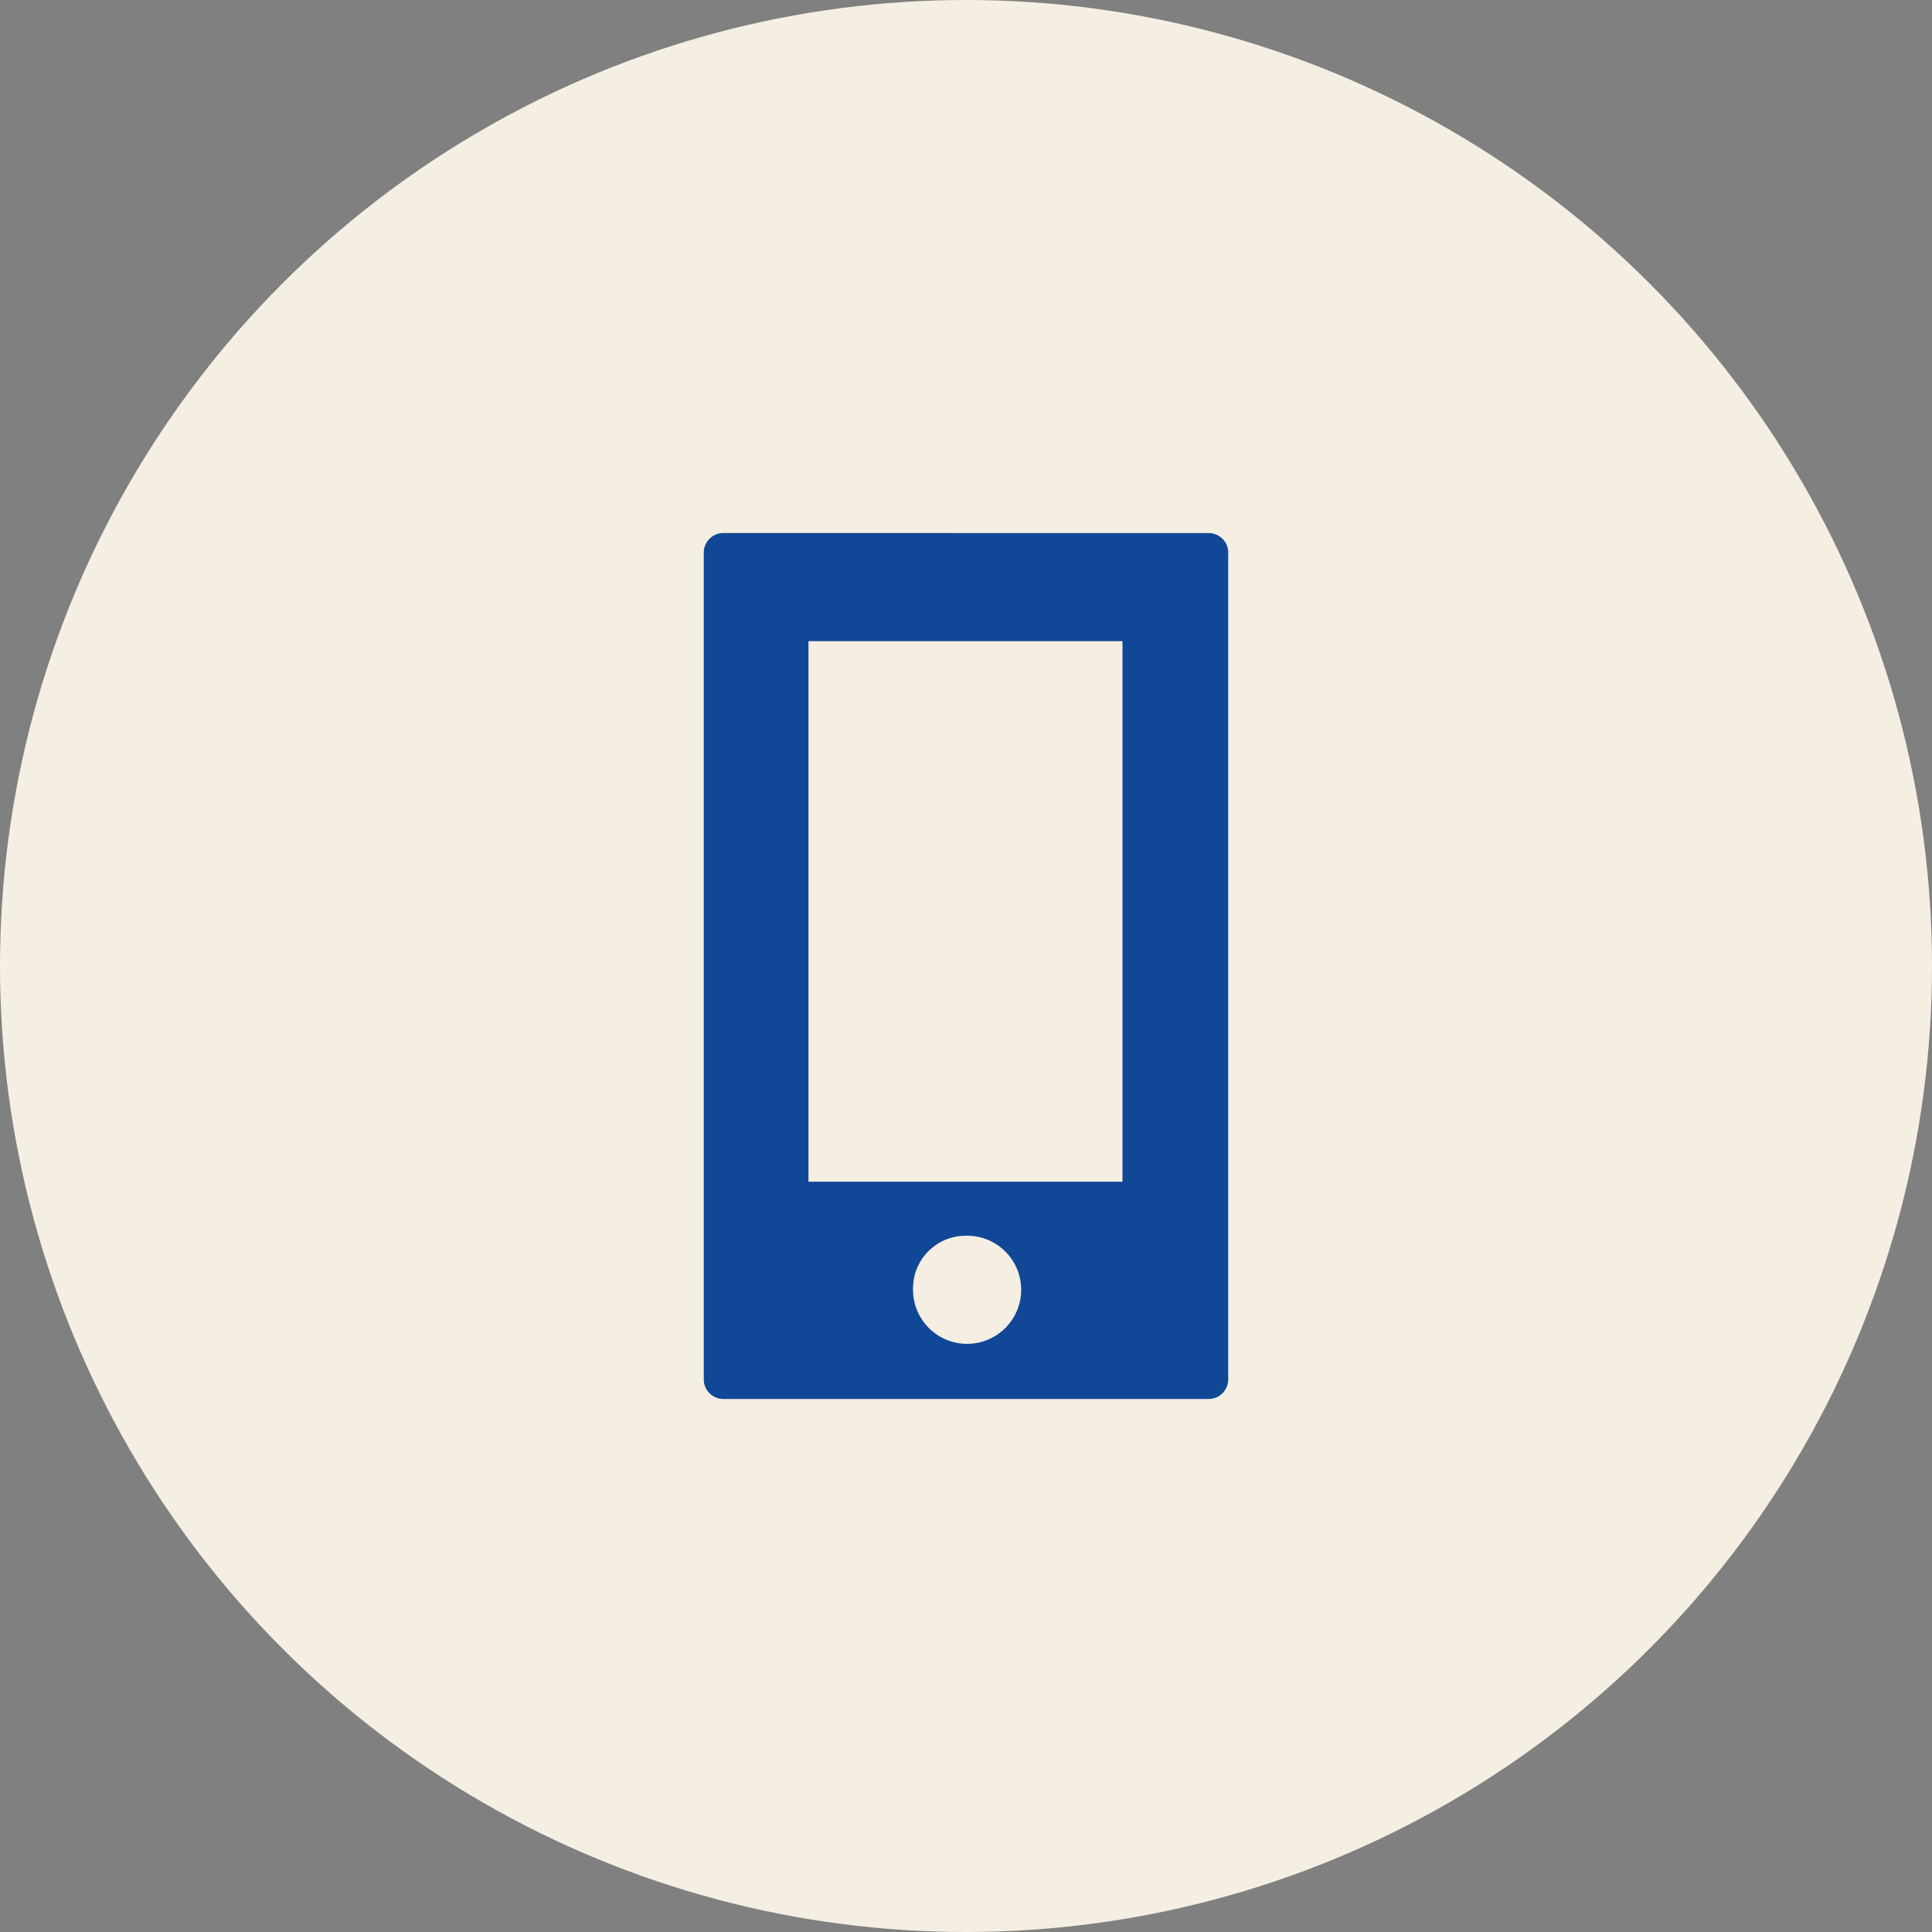
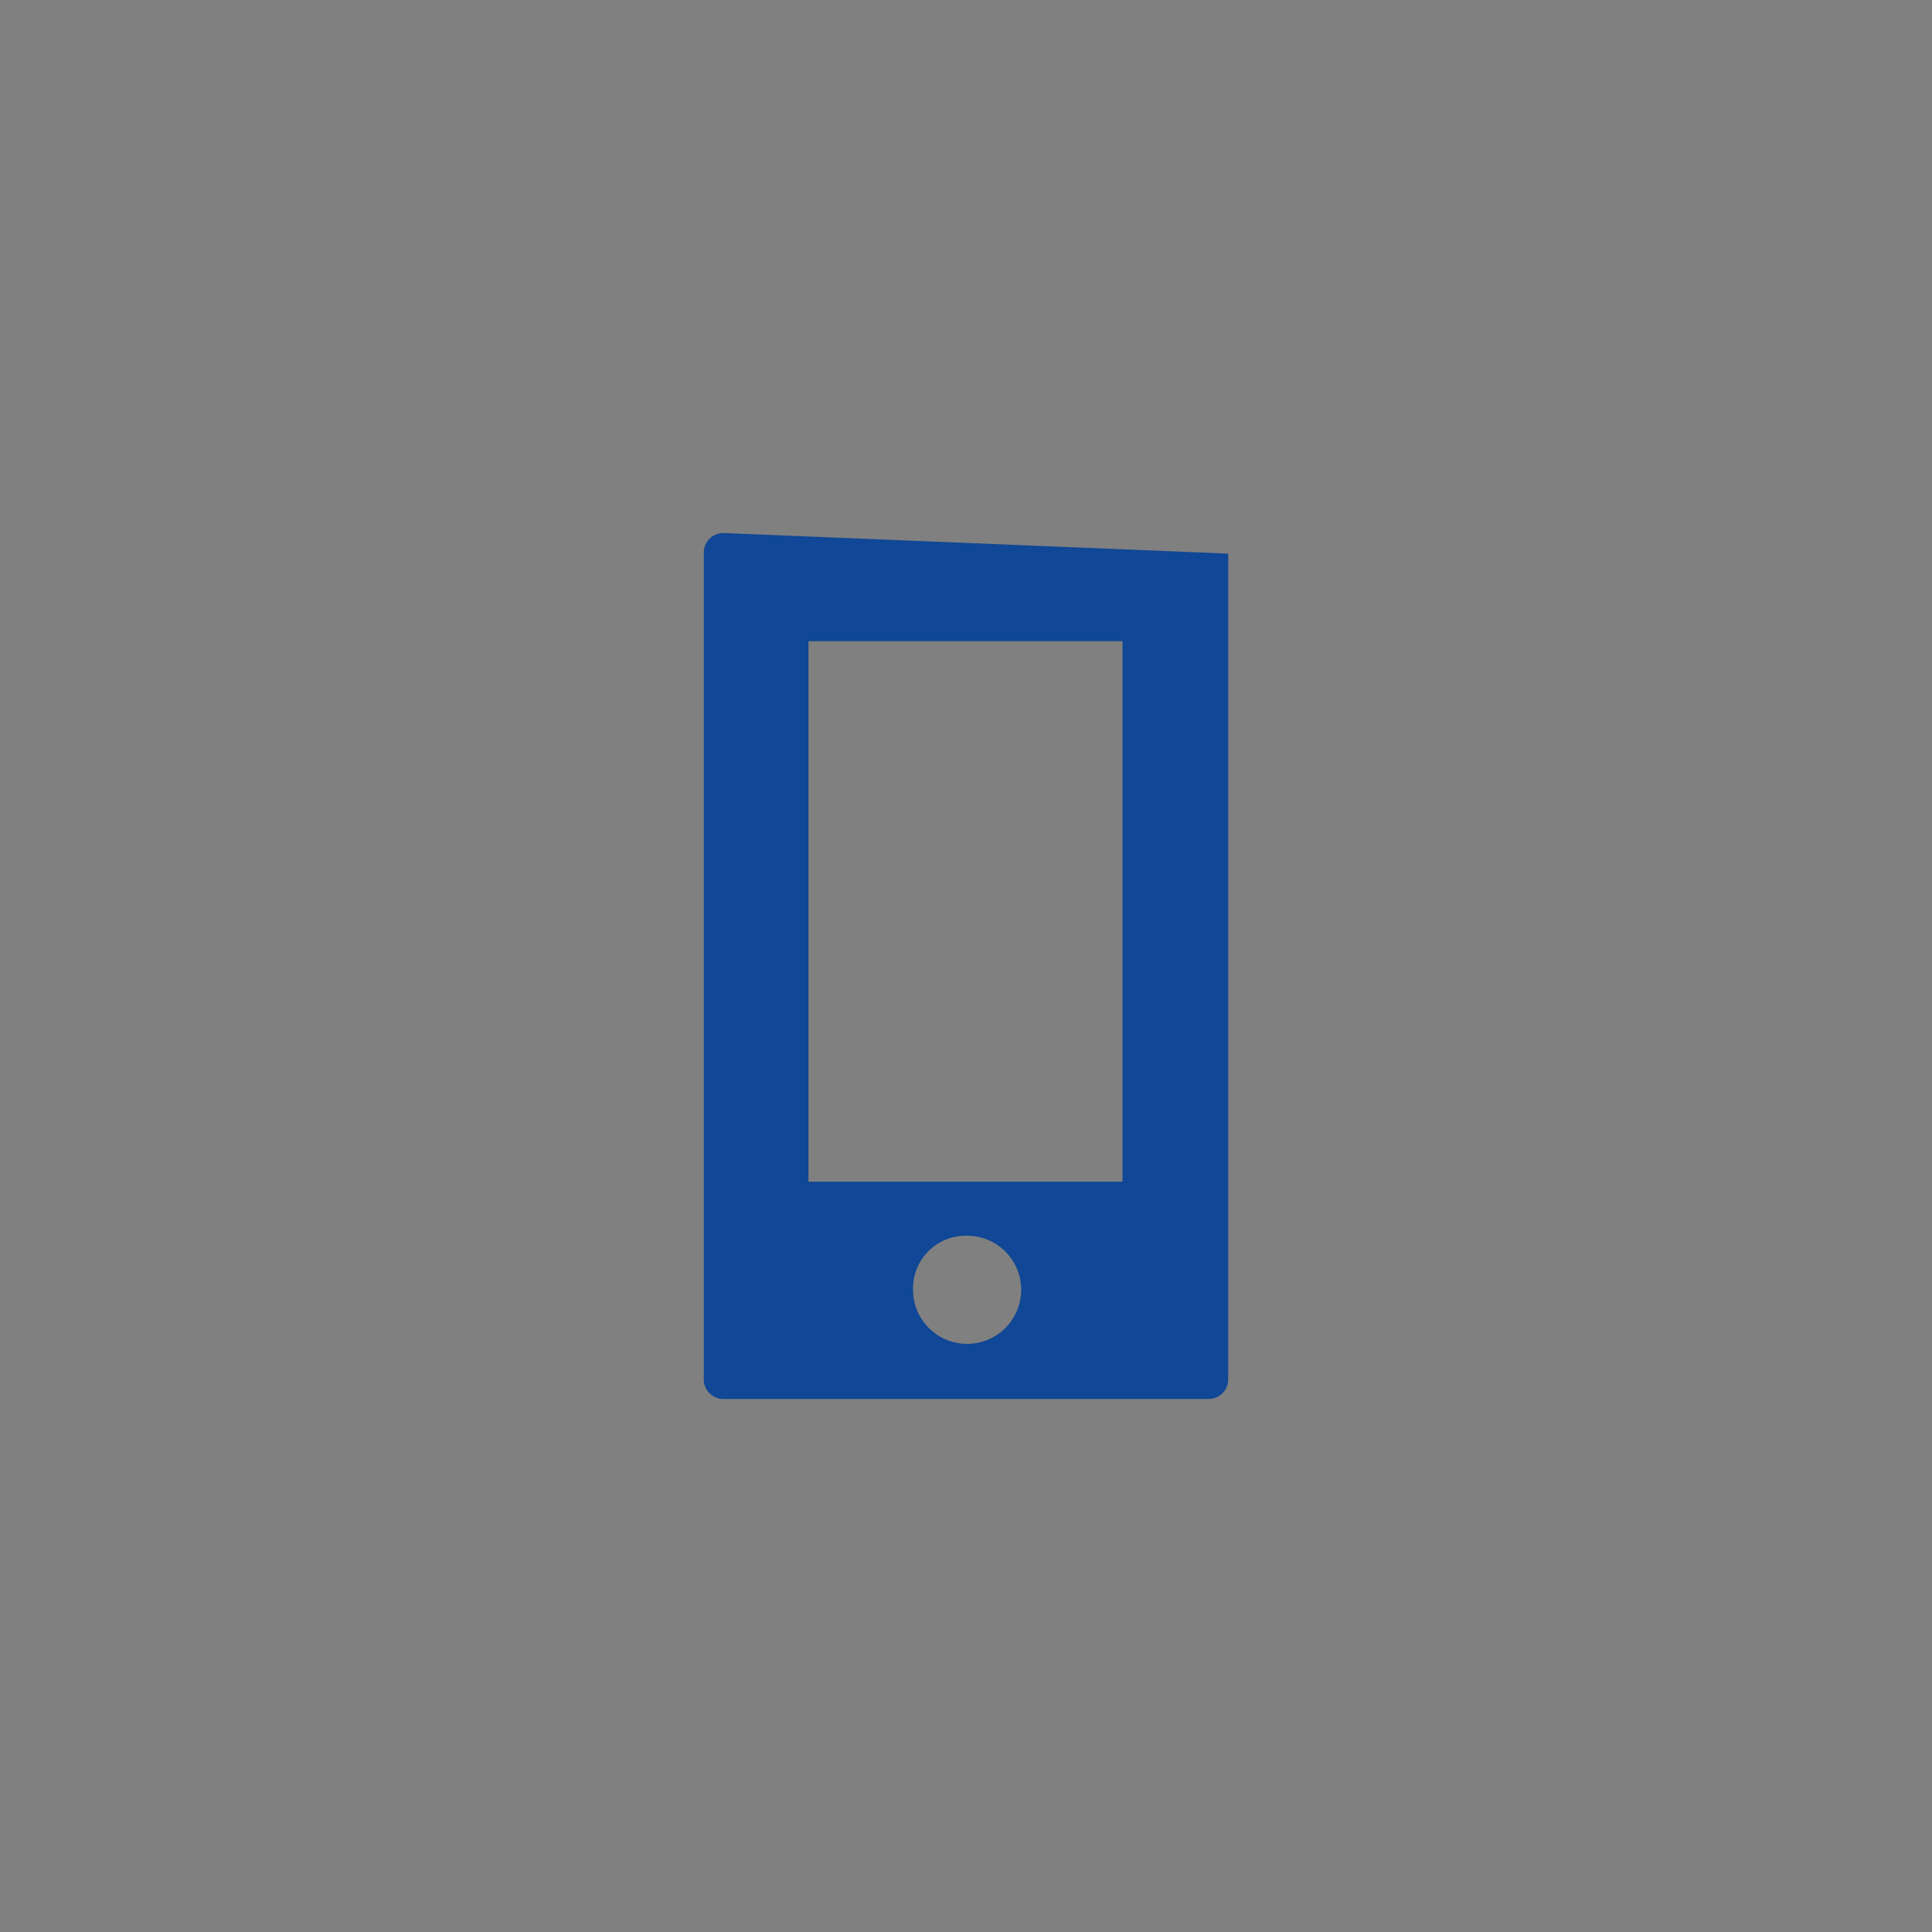
<svg xmlns="http://www.w3.org/2000/svg" width="70" height="70" viewBox="0 0 70 70">
  <rect x="0" y="0" width="70" height="70" fill="#808080" stroke="none" />
  <g id="Raggruppa_155" data-name="Raggruppa 155" transform="translate(-664 -960)">
    <g id="Raggruppa_111" data-name="Raggruppa 111" transform="translate(326 -10.979)">
-       <circle id="Ellisse_8" data-name="Ellisse 8" cx="35" cy="35" r="35" transform="translate(338 970.979)" fill="#f5eee2" />
-     </g>
-     <path id="telef" d="M.721.689A.709.709,0,0,0,0,1.434V31.319a.709.709,0,0,0,.721.744H18.279A.709.709,0,0,0,19,31.319V1.434a.709.709,0,0,0-.721-.744ZM3.792,4.606H15.17V24.191H3.792ZM9.481,26.149a1.959,1.959,0,1,1-1.9,1.959A1.909,1.909,0,0,1,9.481,26.149Z" transform="translate(689.5 978.624)" fill="#104796" />
+       </g>
+     <path id="telef" d="M.721.689A.709.709,0,0,0,0,1.434V31.319a.709.709,0,0,0,.721.744H18.279A.709.709,0,0,0,19,31.319V1.434ZM3.792,4.606H15.17V24.191H3.792ZM9.481,26.149a1.959,1.959,0,1,1-1.9,1.959A1.909,1.909,0,0,1,9.481,26.149Z" transform="translate(689.5 978.624)" fill="#104796" />
  </g>
</svg>